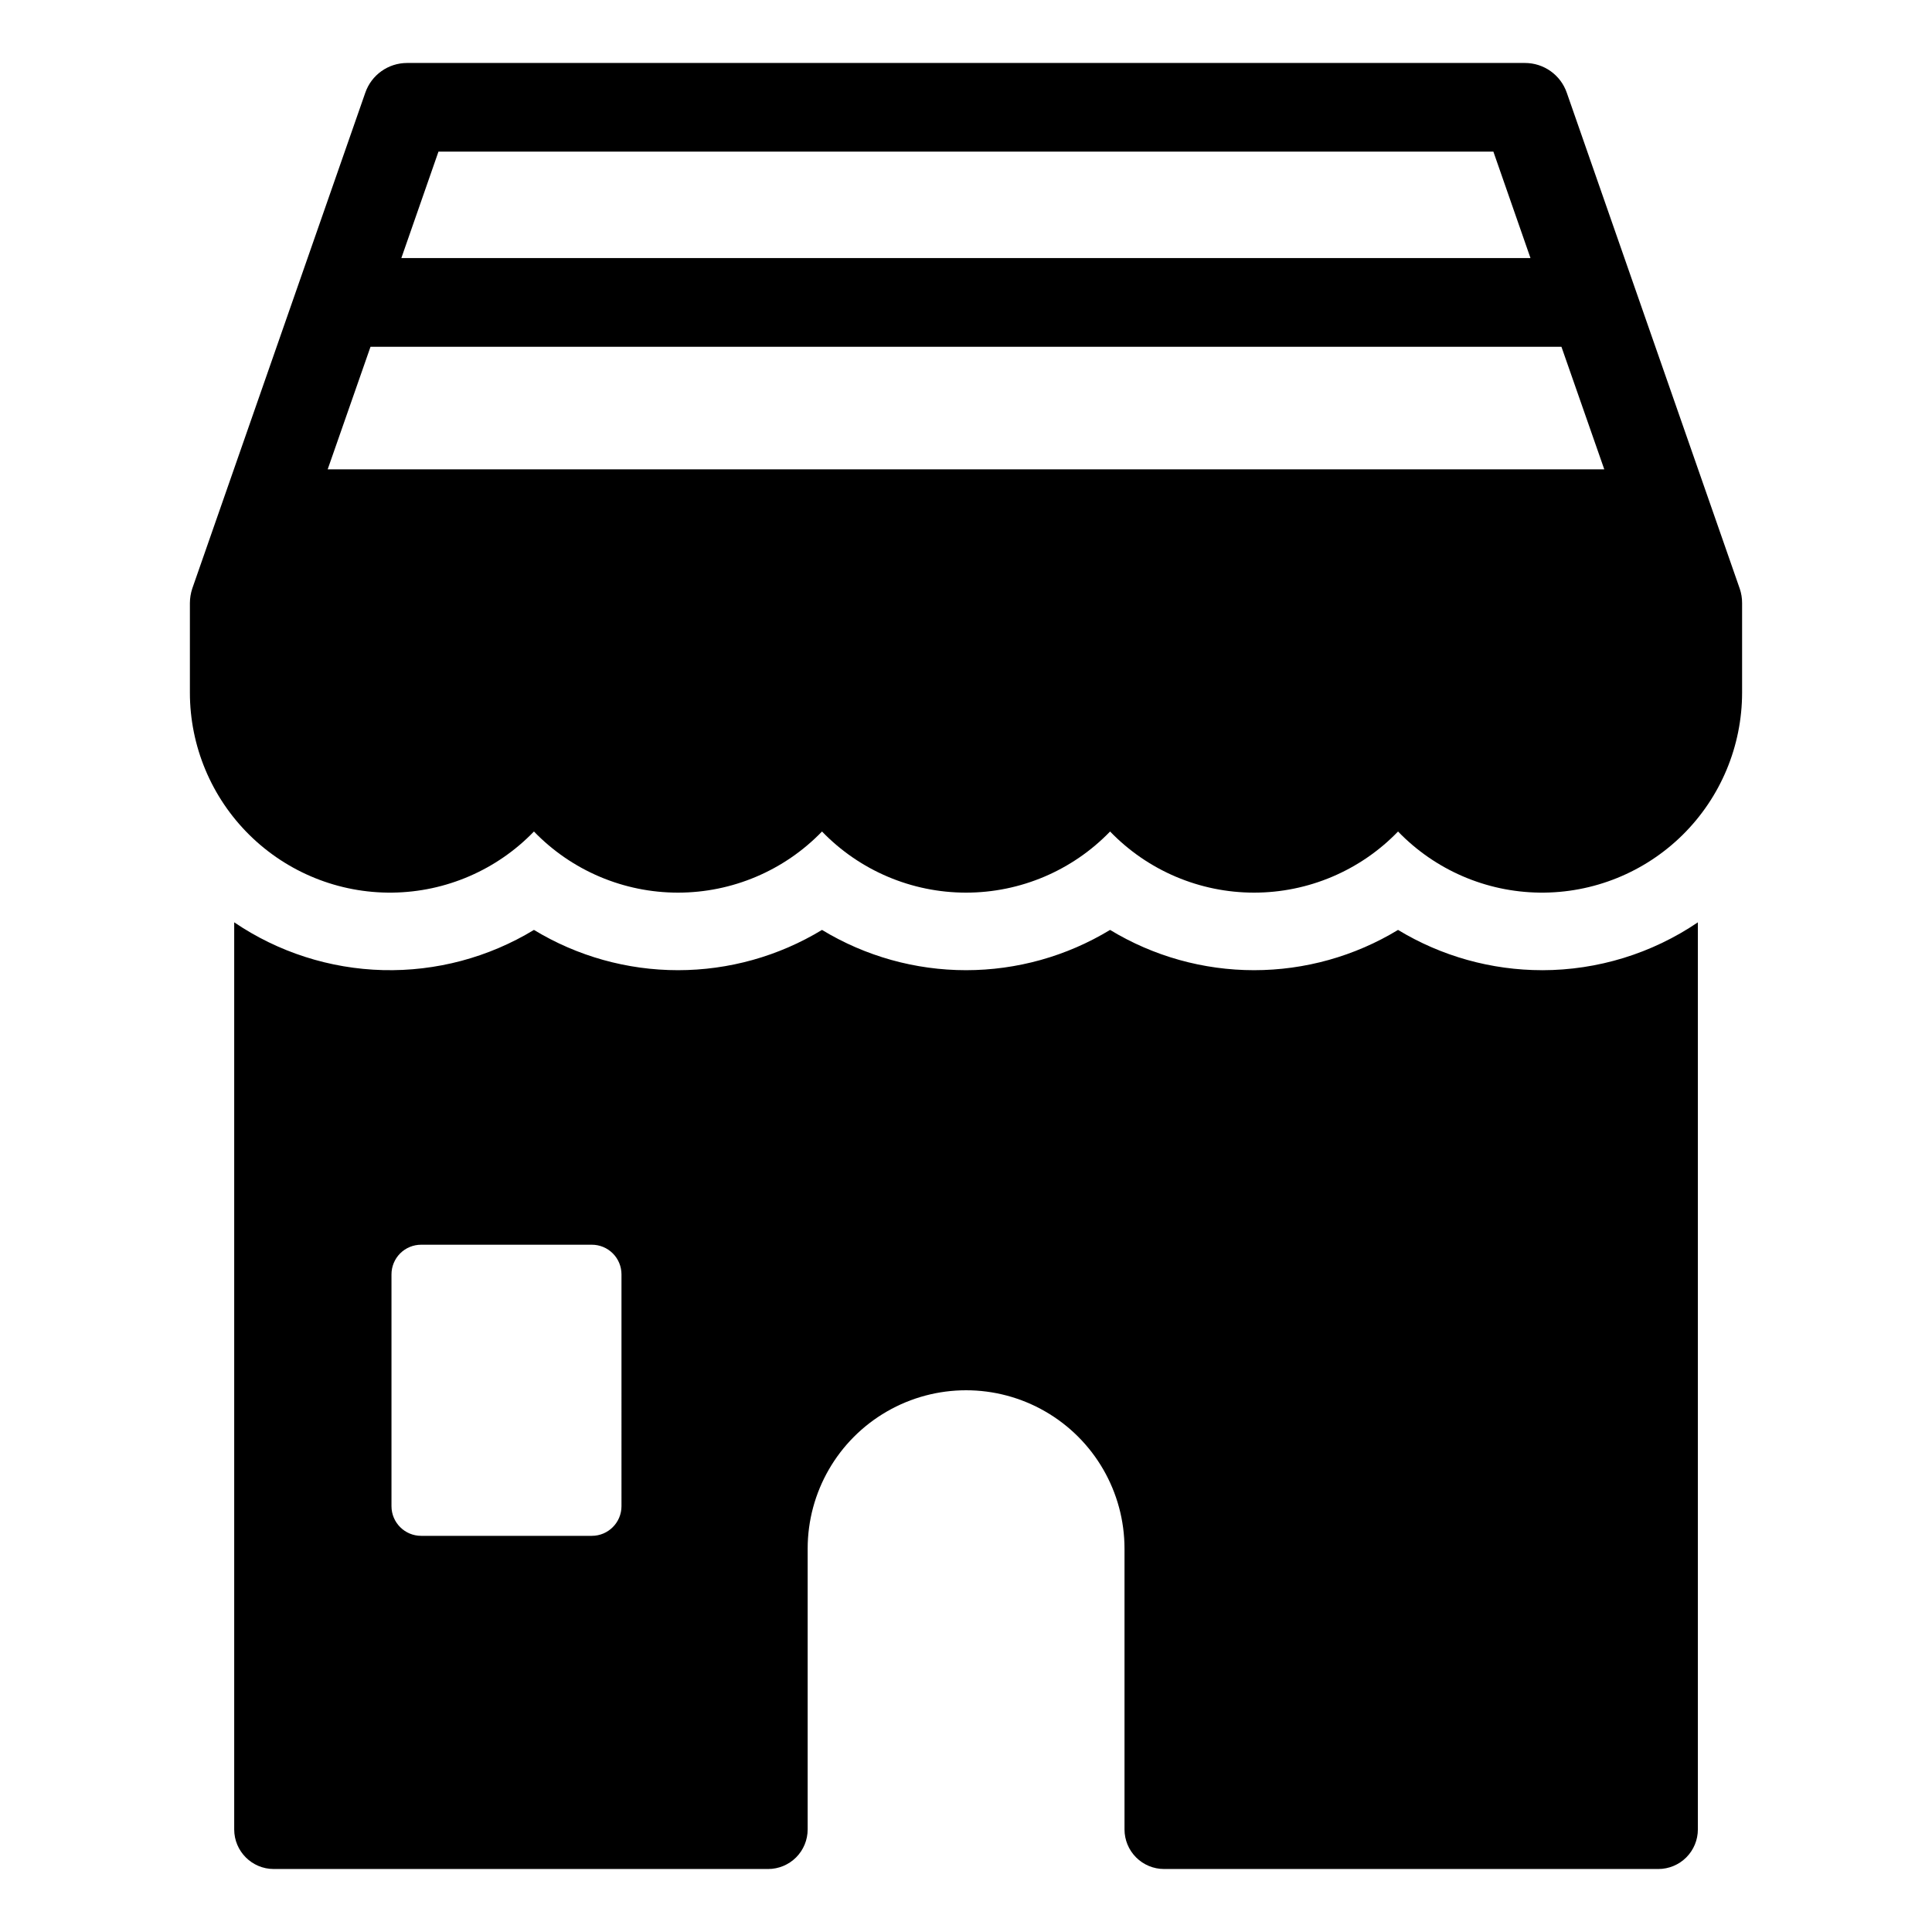
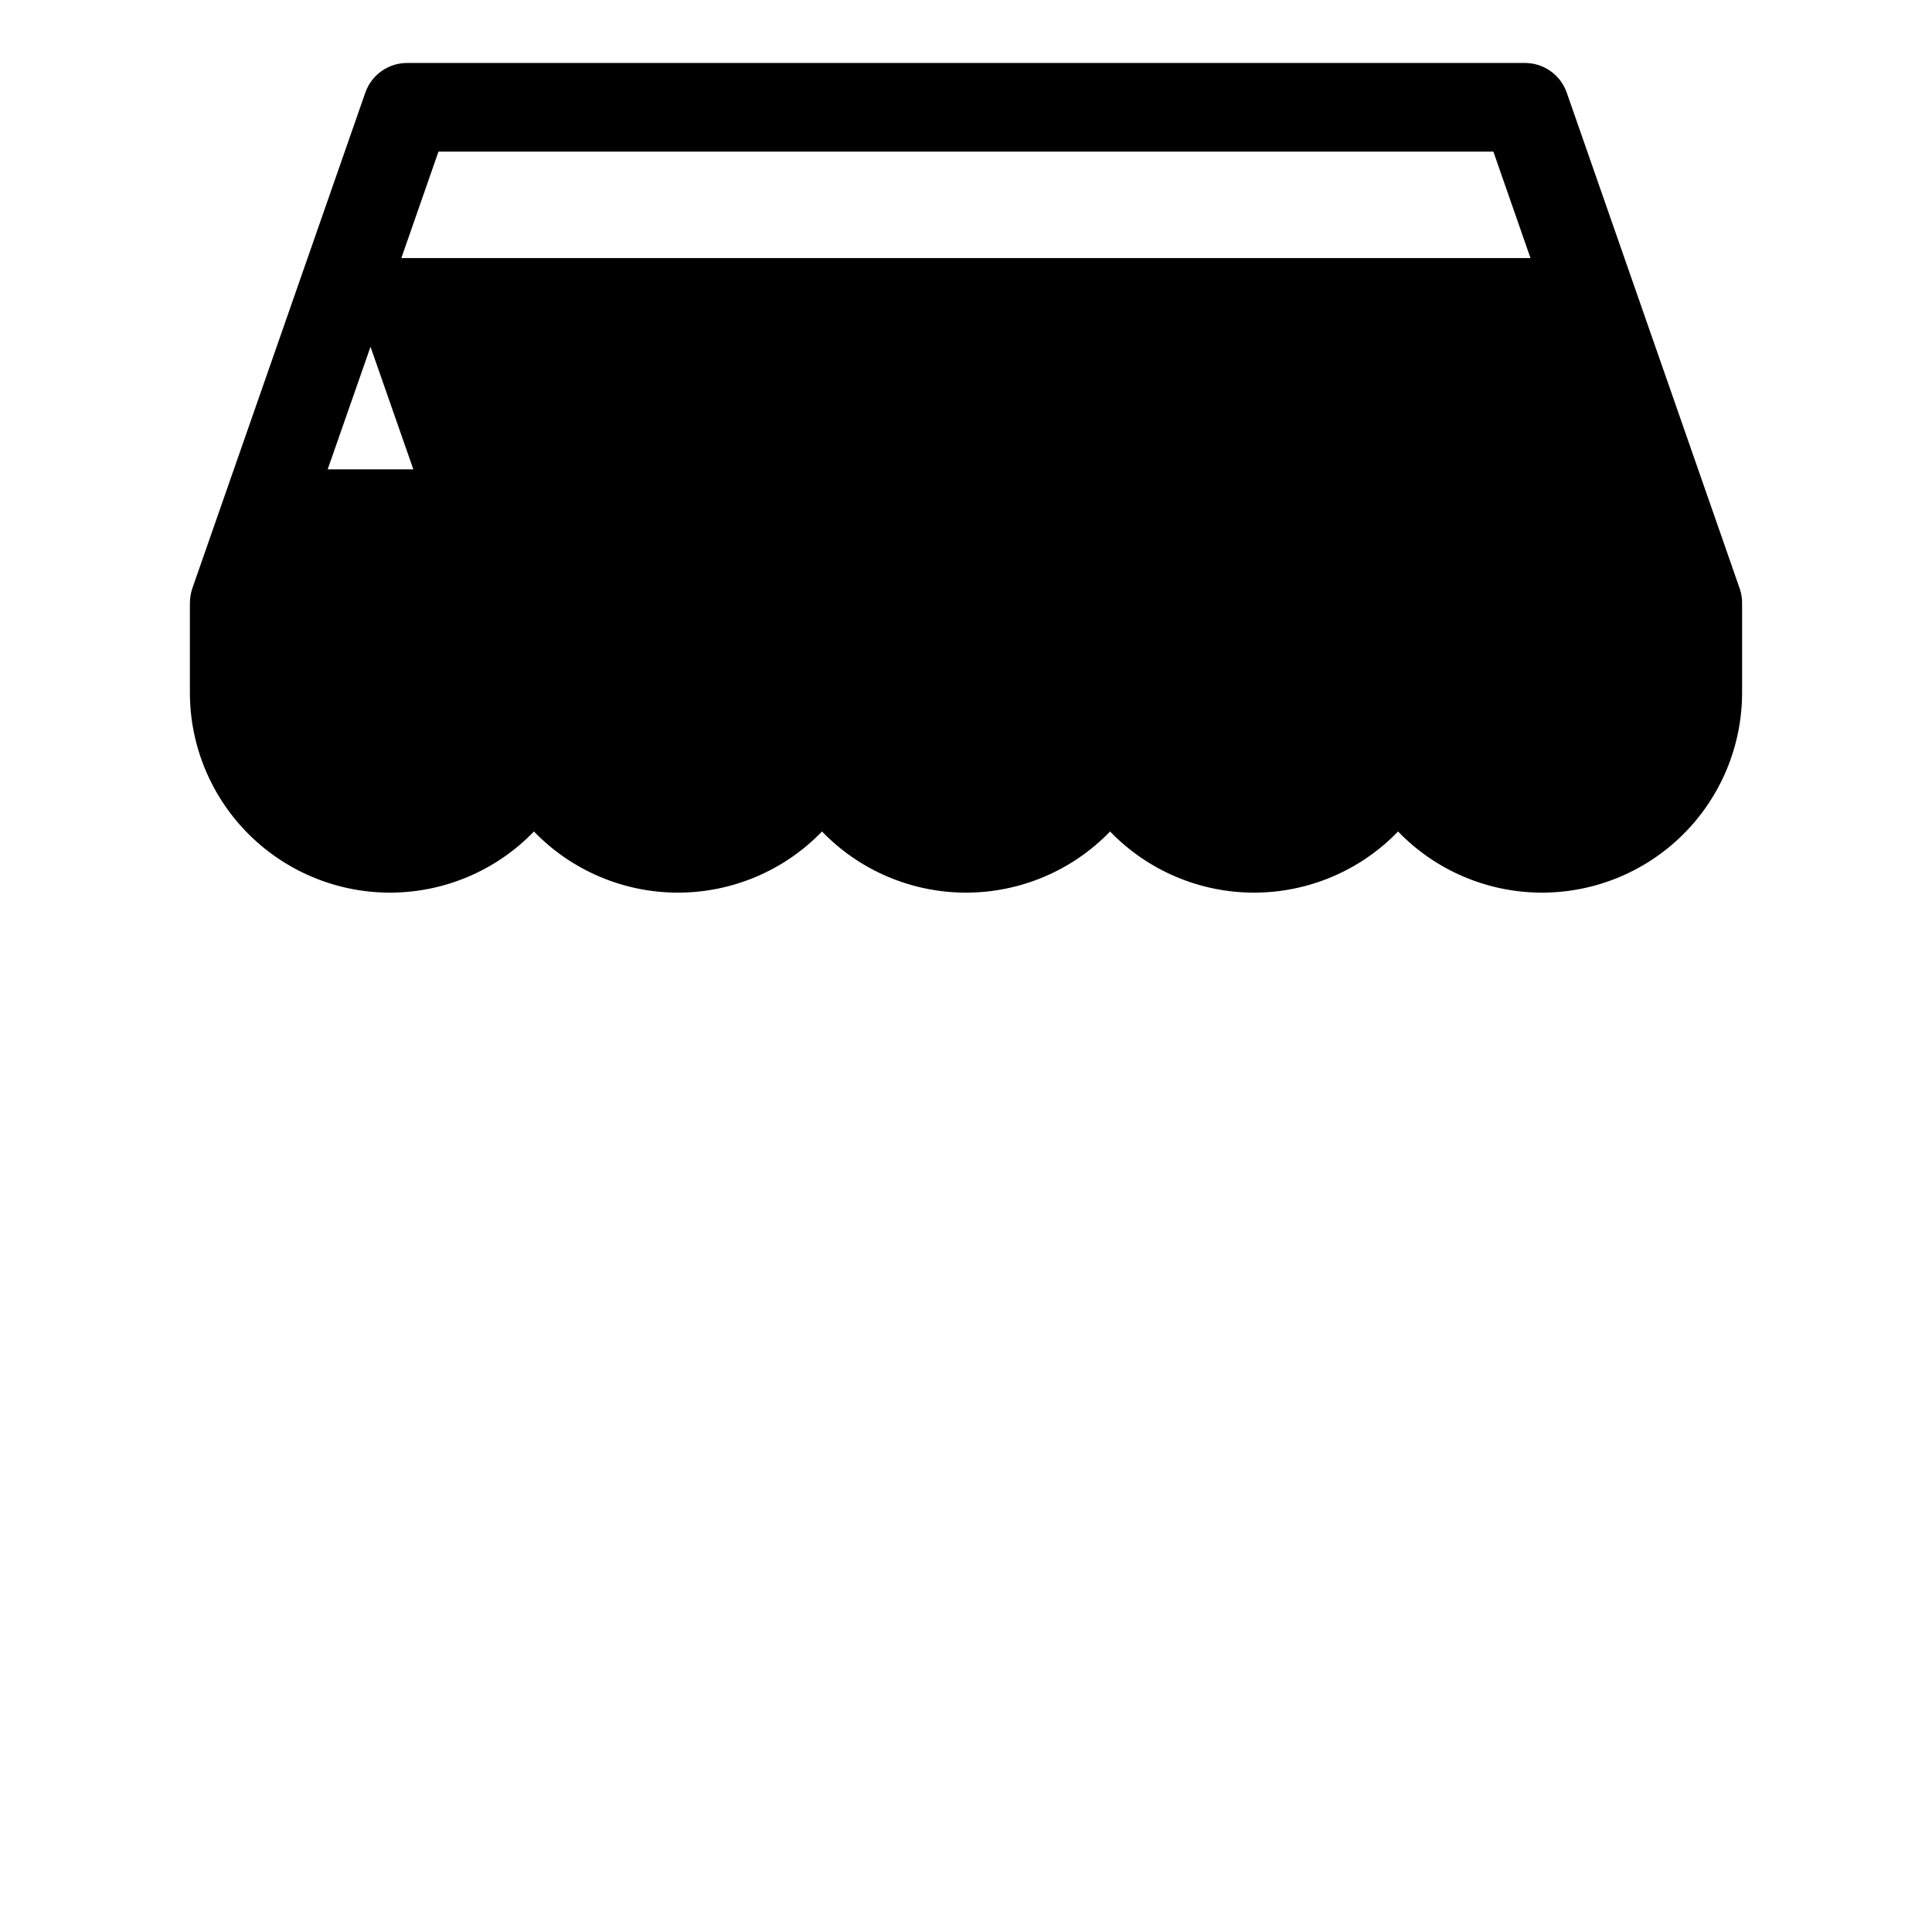
<svg xmlns="http://www.w3.org/2000/svg" fill="#000000" width="800px" height="800px" version="1.1" viewBox="144 144 512 512">
  <g>
-     <path d="m605.04 299.97-45.824-131.39c-1.633-4.727-6.086-7.894-11.09-7.891h-296.26c-4.992 0.004-9.438 3.172-11.062 7.891l-45.852 131.39c-0.41 1.246-0.621 2.543-0.629 3.856v23.727-0.004c0.004 14.172 5.68 27.75 15.762 37.707 10.078 9.957 23.727 15.469 37.895 15.297 14.168-0.168 27.68-6 37.52-16.195 10 10.352 23.777 16.199 38.172 16.199s28.172-5.848 38.168-16.199c10 10.352 23.777 16.199 38.172 16.199s28.172-5.848 38.172-16.199c9.992 10.352 23.766 16.199 38.156 16.199s28.16-5.848 38.156-16.199c9.84 10.195 23.352 16.027 37.52 16.195 14.168 0.172 27.816-5.34 37.898-15.297 10.078-9.957 15.754-23.535 15.758-37.707v-23.723c0.008-1.312-0.207-2.613-0.629-3.856zm-344.84-115.79h279.56l9.832 28.207h-299.23zm-29.363 84.203 11.352-32.48h315.61l11.352 32.48z" />
-     <path d="m552.69 401.11c-13.469 0-26.676-3.691-38.195-10.672-11.504 6.981-24.703 10.672-38.156 10.672-13.457 0-26.656-3.691-38.16-10.672-11.508 6.981-24.707 10.672-38.168 10.672-13.461 0-26.66-3.691-38.172-10.672-11.508 6.981-24.707 10.672-38.168 10.672s-26.66-3.691-38.172-10.672c-12.039 7.309-25.93 11.004-40.012 10.648-14.082-0.359-27.766-4.754-39.422-12.664v240.4-0.004c0.004 5.793 4.695 10.488 10.488 10.488h131c2.781 0 5.449-1.105 7.414-3.07 1.969-1.969 3.07-4.637 3.07-7.418v-74.398c0-15 8.004-28.859 20.992-36.359 12.992-7.5 28.996-7.5 41.984 0 12.992 7.5 20.992 21.359 20.992 36.359v74.398c0 2.781 1.105 5.449 3.074 7.418 1.965 1.965 4.633 3.07 7.414 3.07h130.97c2.781 0 5.449-1.105 7.414-3.07 1.969-1.969 3.074-4.637 3.074-7.418v-240.39c-12.176 8.262-26.551 12.68-41.266 12.688zm-243.99 142.04c-0.004 4.344-3.523 7.863-7.863 7.863h-45.223c-4.344 0-7.863-3.519-7.867-7.863v-61.422c0-2.086 0.828-4.09 2.301-5.566 1.477-1.473 3.481-2.301 5.566-2.297h45.223c2.086-0.004 4.086 0.824 5.562 2.297 1.477 1.477 2.305 3.481 2.301 5.566z" />
+     <path d="m605.04 299.97-45.824-131.39c-1.633-4.727-6.086-7.894-11.09-7.891h-296.26c-4.992 0.004-9.438 3.172-11.062 7.891l-45.852 131.39c-0.41 1.246-0.621 2.543-0.629 3.856v23.727-0.004c0.004 14.172 5.68 27.75 15.762 37.707 10.078 9.957 23.727 15.469 37.895 15.297 14.168-0.168 27.68-6 37.52-16.195 10 10.352 23.777 16.199 38.172 16.199s28.172-5.848 38.168-16.199c10 10.352 23.777 16.199 38.172 16.199s28.172-5.848 38.172-16.199c9.992 10.352 23.766 16.199 38.156 16.199s28.16-5.848 38.156-16.199c9.84 10.195 23.352 16.027 37.52 16.195 14.168 0.172 27.816-5.34 37.898-15.297 10.078-9.957 15.754-23.535 15.758-37.707v-23.723c0.008-1.312-0.207-2.613-0.629-3.856zm-344.84-115.79h279.56l9.832 28.207h-299.23zm-29.363 84.203 11.352-32.48l11.352 32.48z" />
  </g>
</svg>